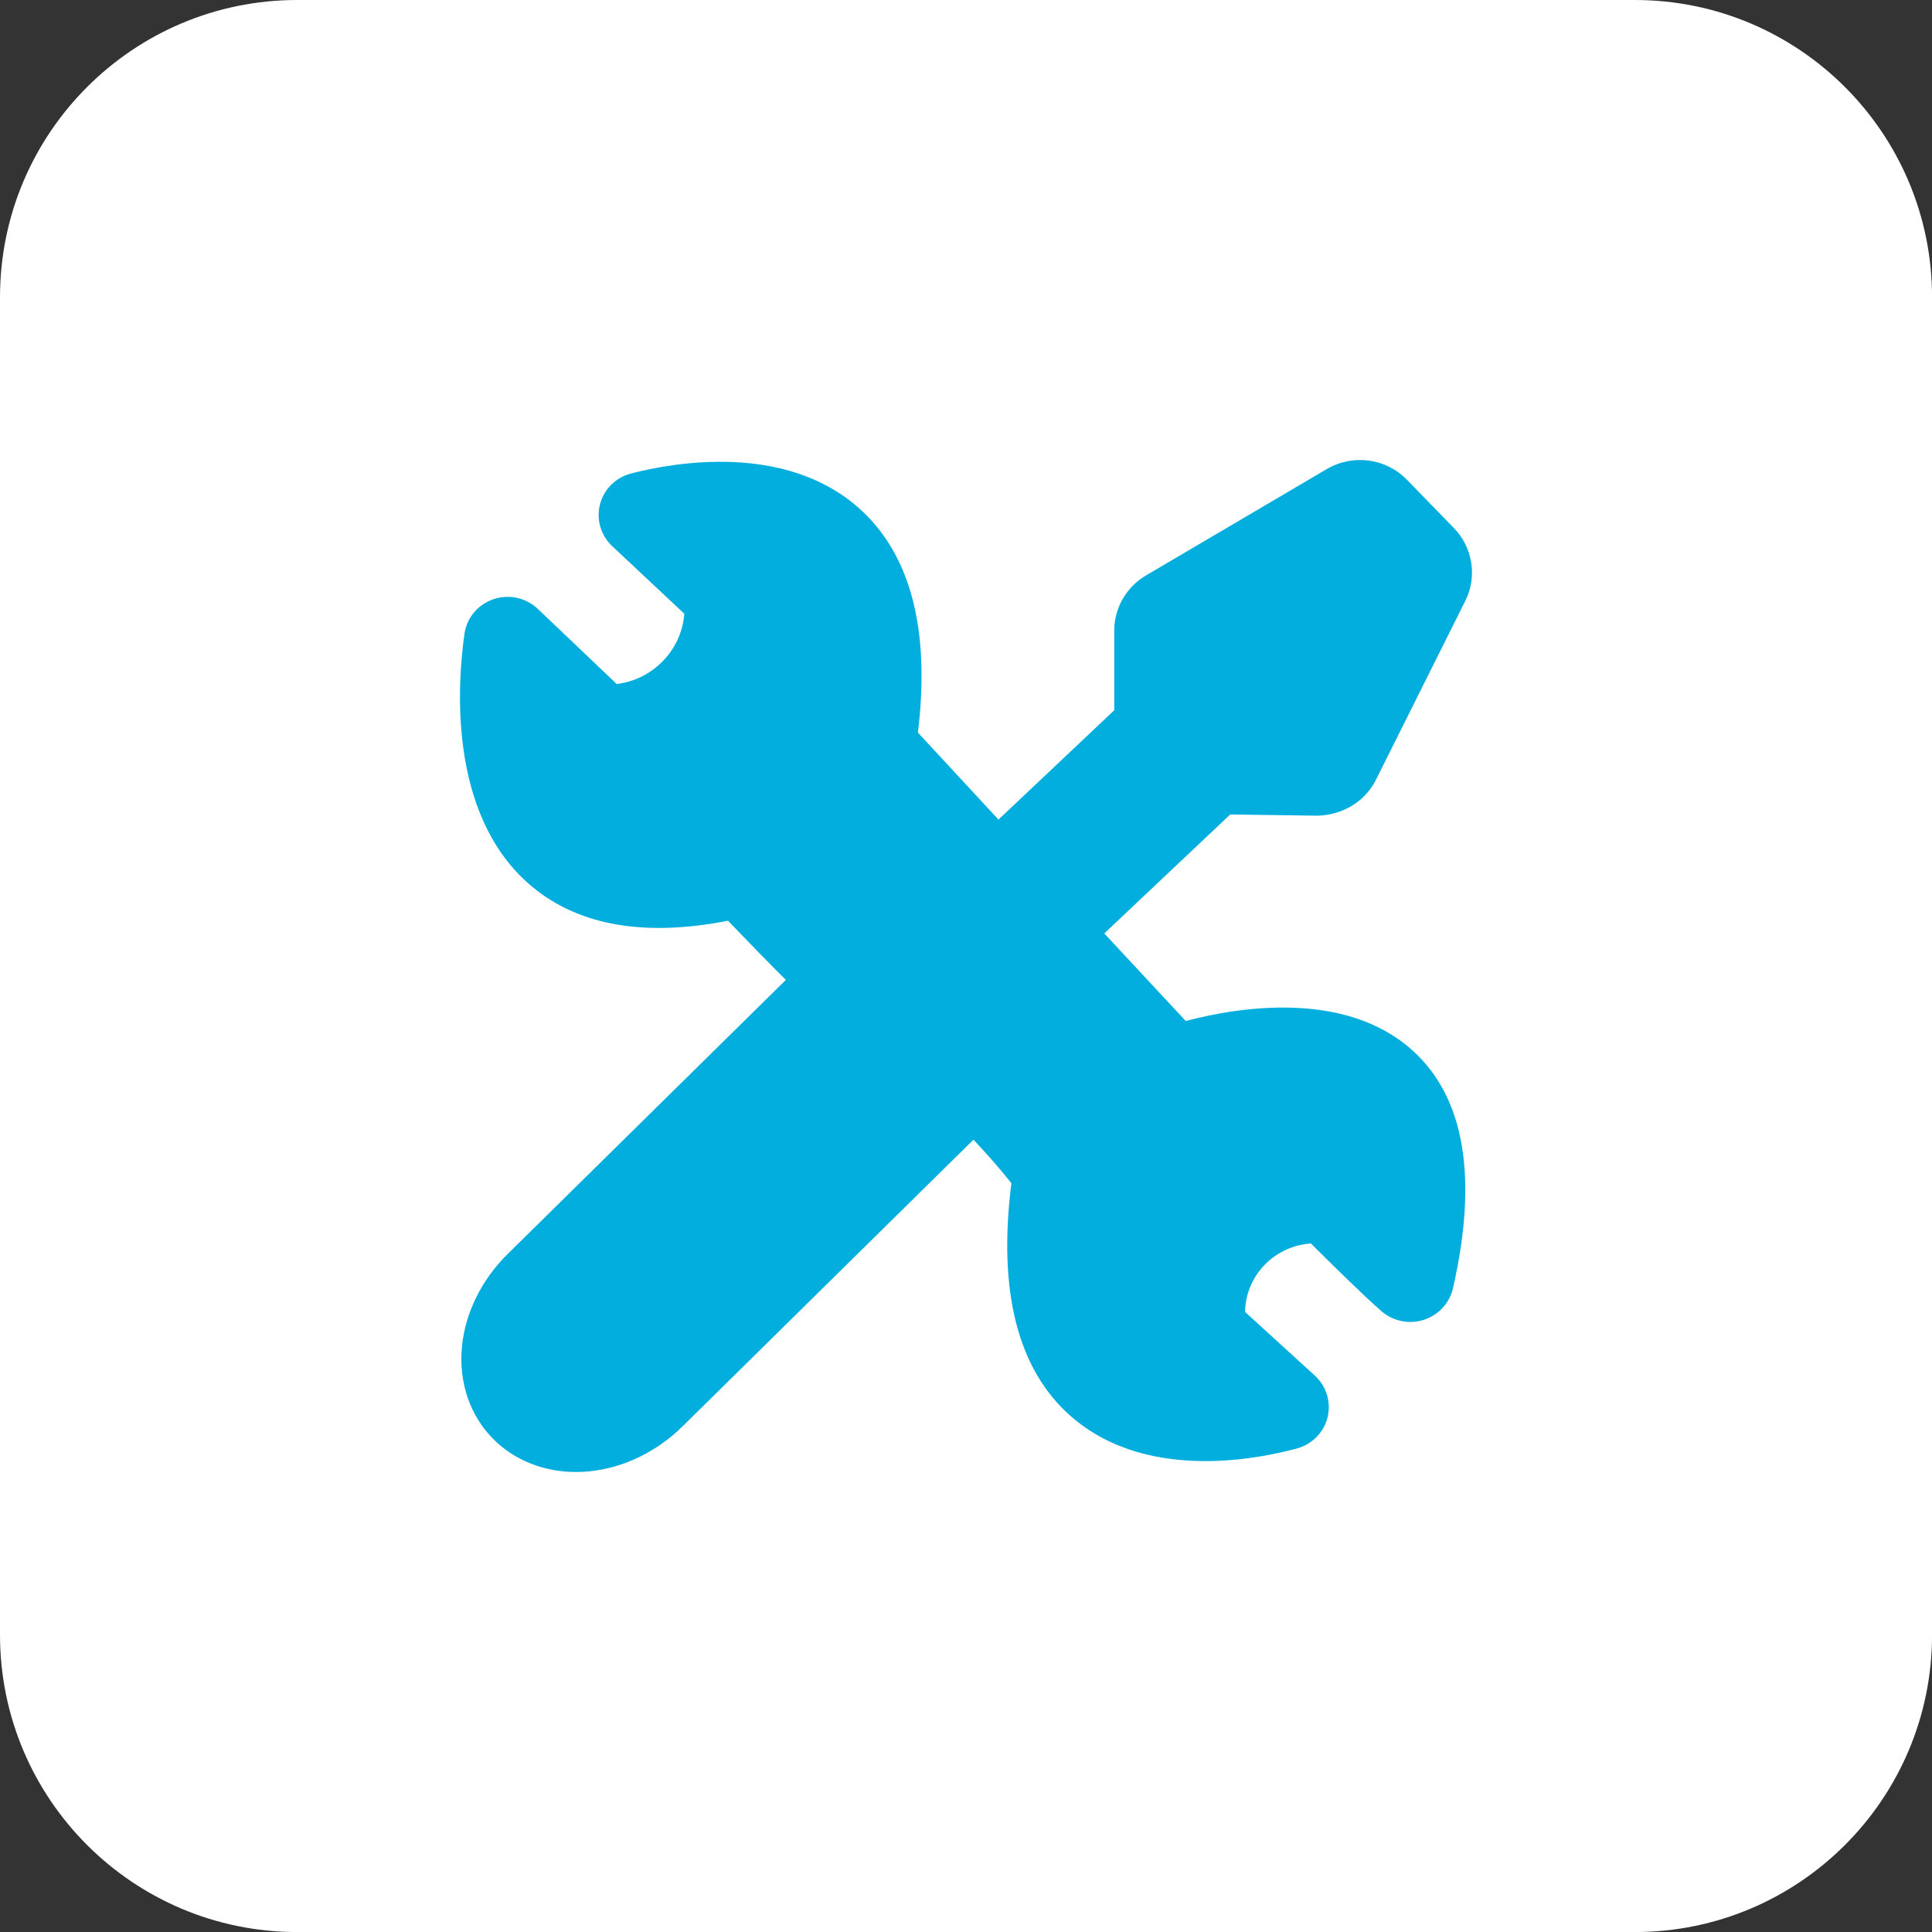
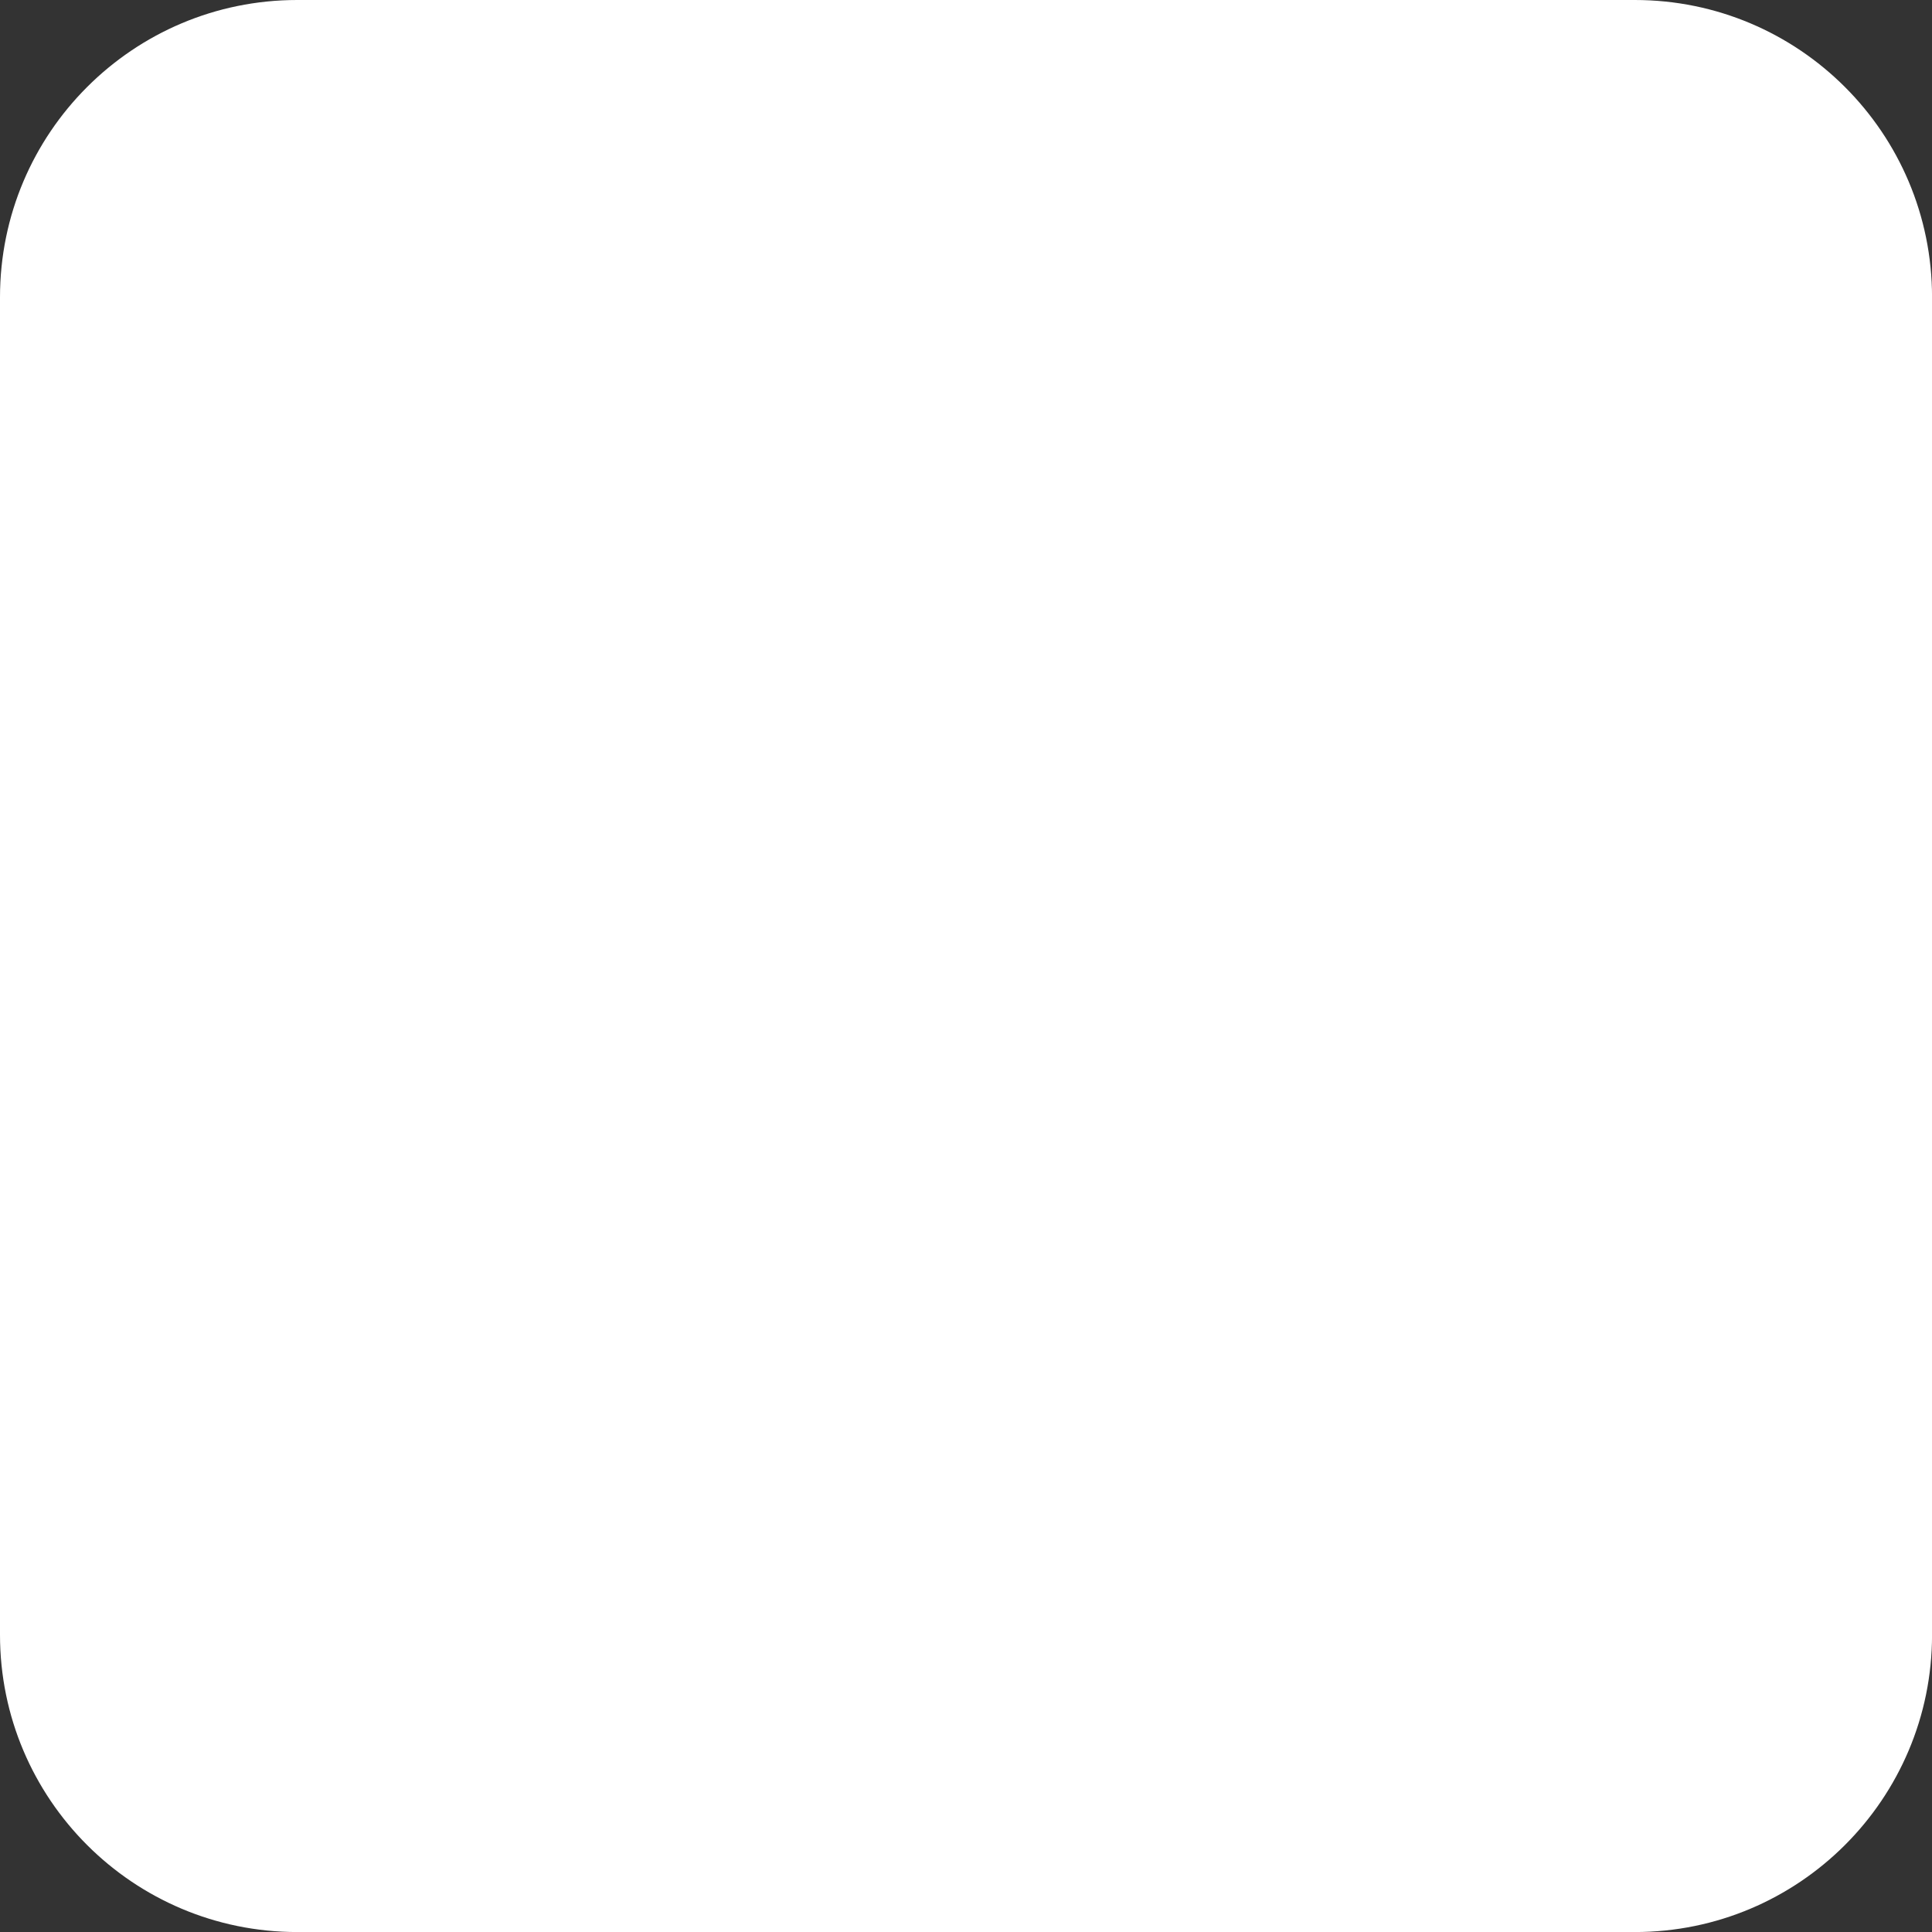
<svg xmlns="http://www.w3.org/2000/svg" fill="none" viewBox="0 0 42 42" height="42" width="42">
  <rect x="0" y="0" width="42" height="42" fill="#333333" stroke="none" />
  <path fill="white" d="M35.539 0H6.462C2.893 0 0 2.893 0 6.462V35.539C0 39.108 2.893 42.001 6.462 42.001H35.539C39.108 42.001 42.001 39.108 42.001 35.539V6.462C42.001 2.893 39.108 0 35.539 0Z" />
-   <path fill="#01AEDD" d="M28.622 17.732C29.17 17.727 29.671 17.434 29.911 16.954L31.855 13.061C32.117 12.538 32.017 11.903 31.608 11.481L30.587 10.431C30.128 9.959 29.408 9.864 28.84 10.199L24.912 12.51C24.487 12.76 24.223 13.218 24.223 13.706V15.44L21.706 17.817C20.953 17.005 20.301 16.302 19.955 15.926C20.227 13.676 19.792 12.032 18.661 11.036C17.064 9.631 14.675 10.047 13.722 10.292C13.559 10.334 13.41 10.418 13.29 10.535C13.171 10.653 13.086 10.8 13.044 10.961C12.958 11.29 13.06 11.639 13.309 11.873L14.876 13.342C14.846 13.744 14.671 14.117 14.377 14.404C14.11 14.664 13.772 14.825 13.407 14.87L11.694 13.239C11.436 12.993 11.066 12.912 10.725 13.027C10.387 13.143 10.146 13.431 10.097 13.78C9.939 14.895 9.756 17.655 11.465 19.187C12.489 20.105 13.954 20.383 15.826 20.016C15.878 20.069 15.935 20.129 15.996 20.192C16.326 20.534 16.747 20.97 17.084 21.302L11.039 27.258C10.472 27.817 10.119 28.528 10.044 29.261C9.964 30.043 10.217 30.786 10.74 31.3C11.198 31.752 11.836 32 12.522 32C12.617 32 12.713 31.995 12.809 31.986C13.553 31.912 14.274 31.564 14.841 31.005L21.162 24.776C21.403 25.031 21.705 25.366 21.987 25.722C21.689 28.079 22.127 29.786 23.29 30.797C24.152 31.547 25.238 31.763 26.203 31.763C27.024 31.763 27.758 31.607 28.192 31.489C28.523 31.4 28.779 31.14 28.86 30.811C28.941 30.481 28.835 30.133 28.582 29.903L27.066 28.52C27.073 28.122 27.237 27.743 27.525 27.464C27.787 27.21 28.132 27.057 28.498 27.032C28.929 27.462 29.648 28.171 30.034 28.506C30.284 28.723 30.636 28.795 30.952 28.692C31.27 28.591 31.513 28.328 31.586 28.007C32.136 25.596 31.84 23.856 30.706 22.835C29.235 21.51 26.901 21.899 25.777 22.195L24.006 20.292L26.744 17.706L28.622 17.732Z" />
</svg>